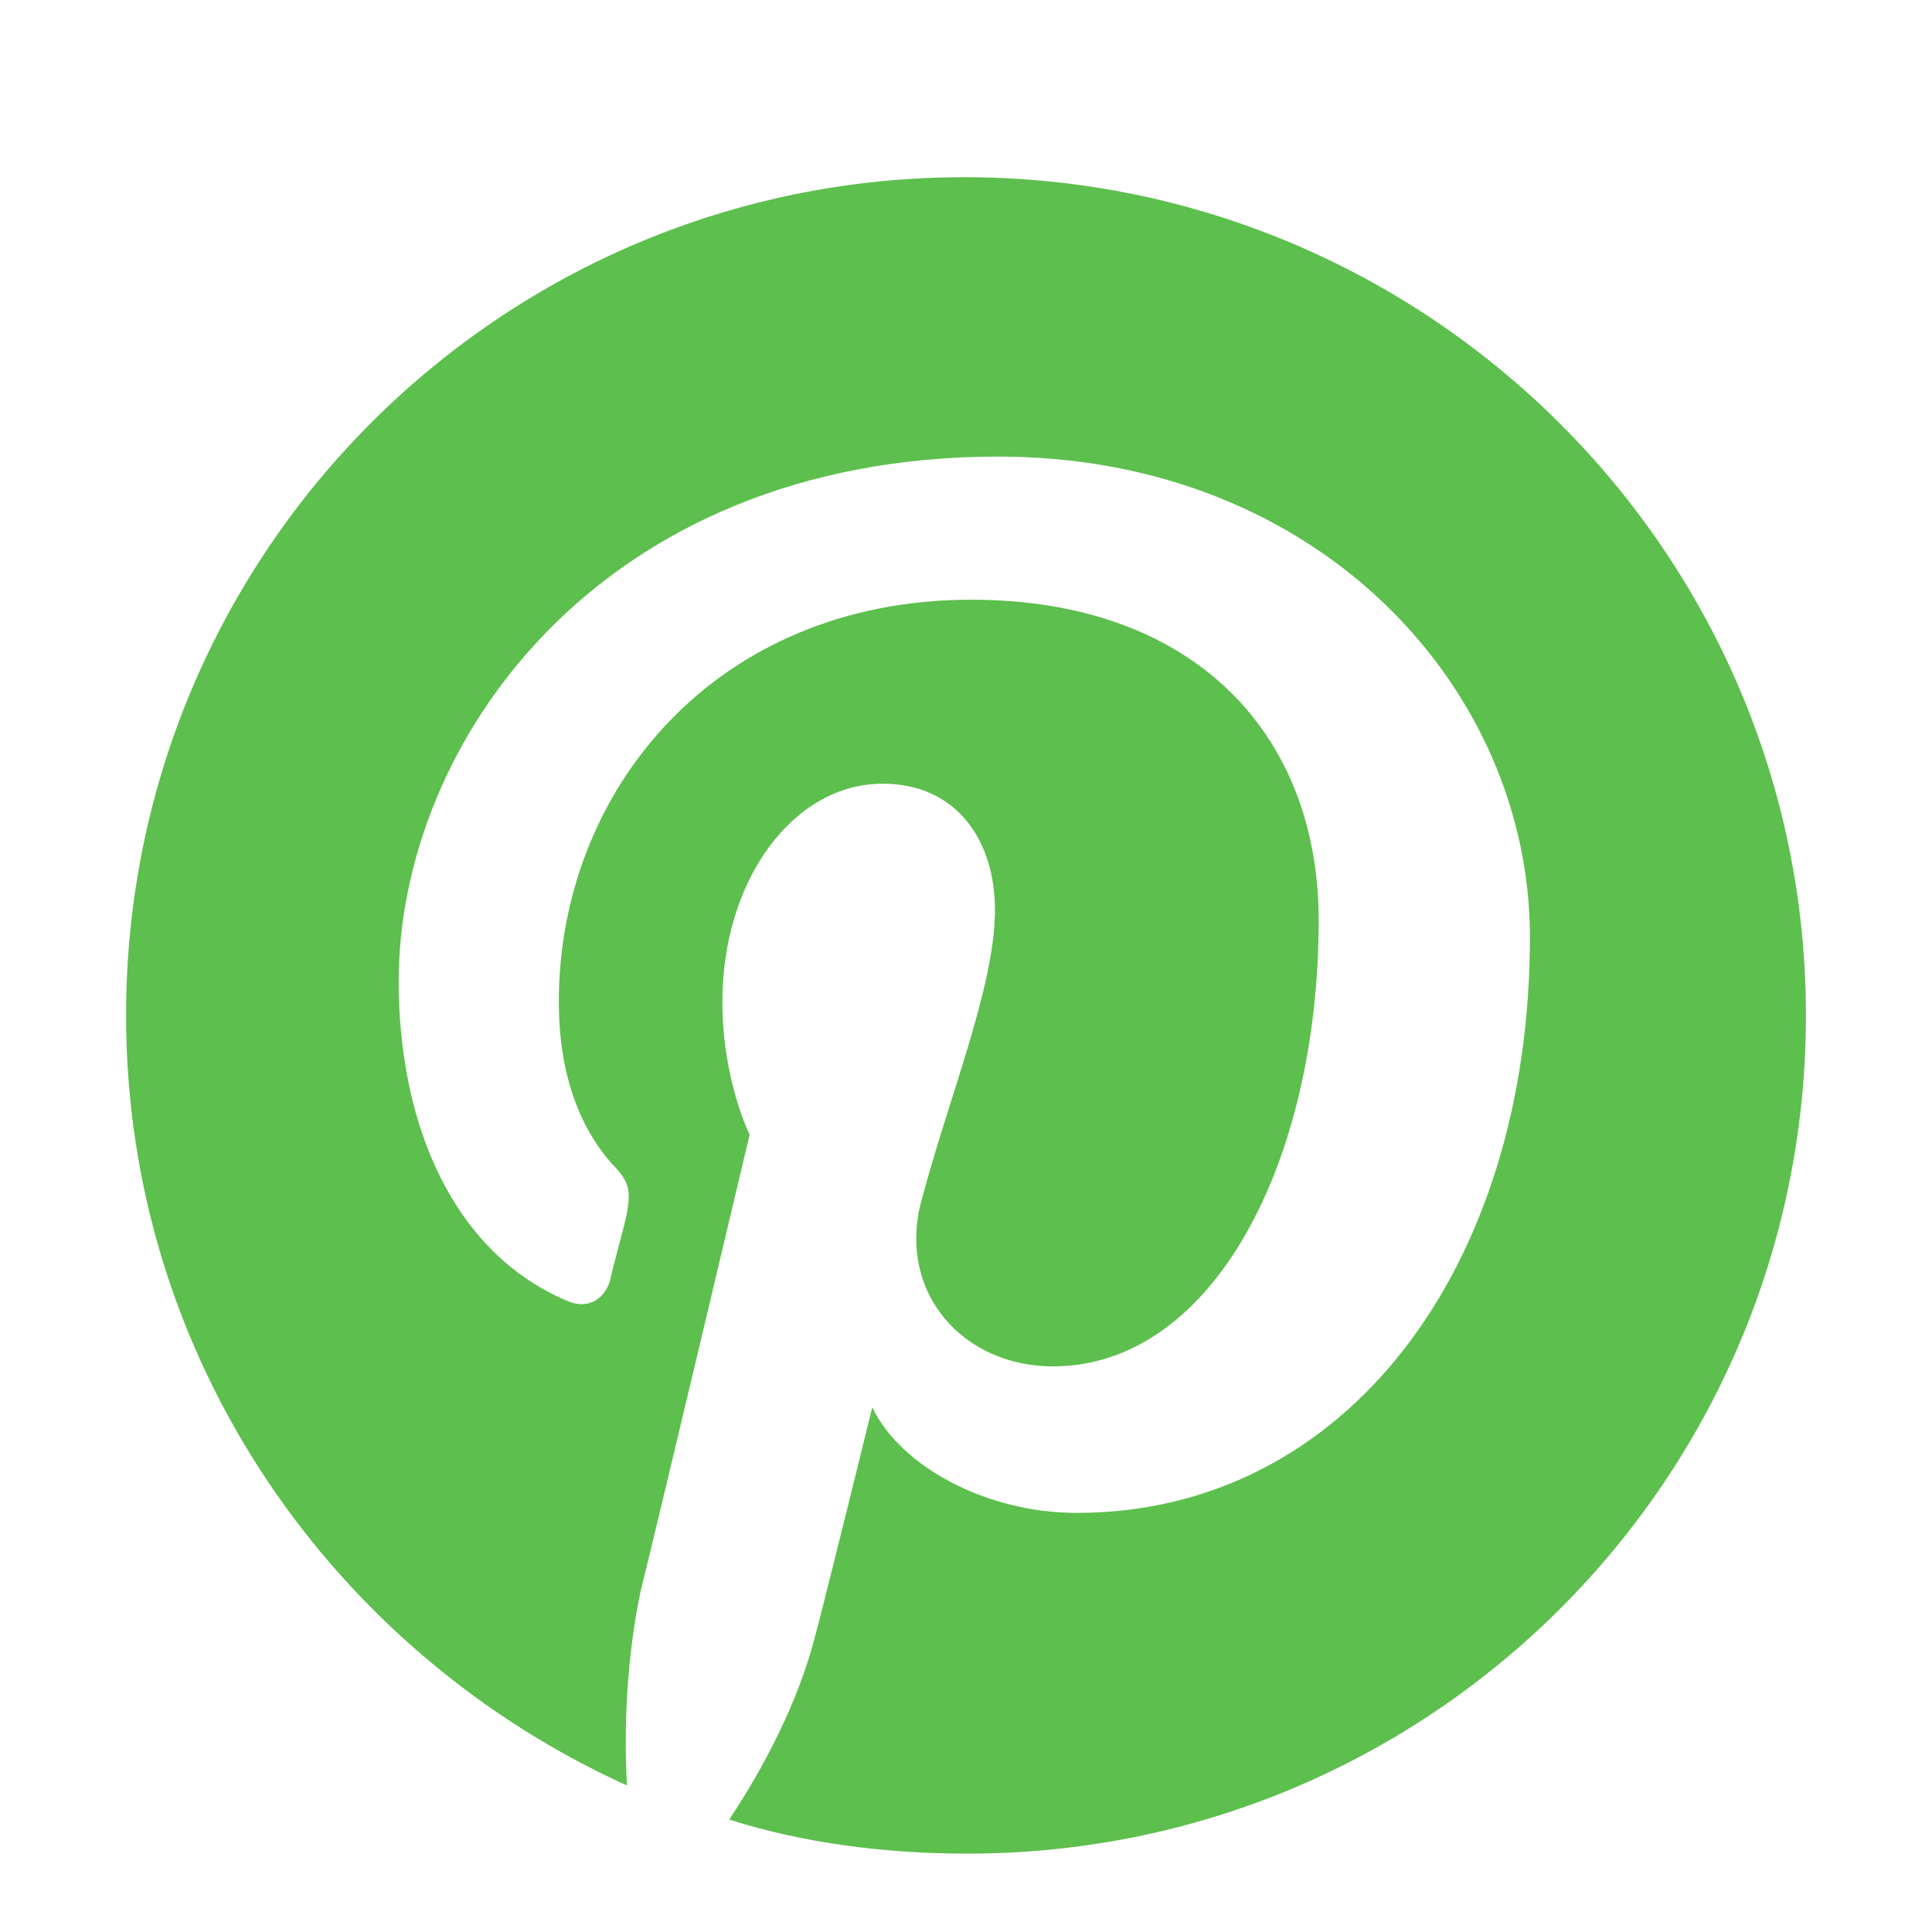
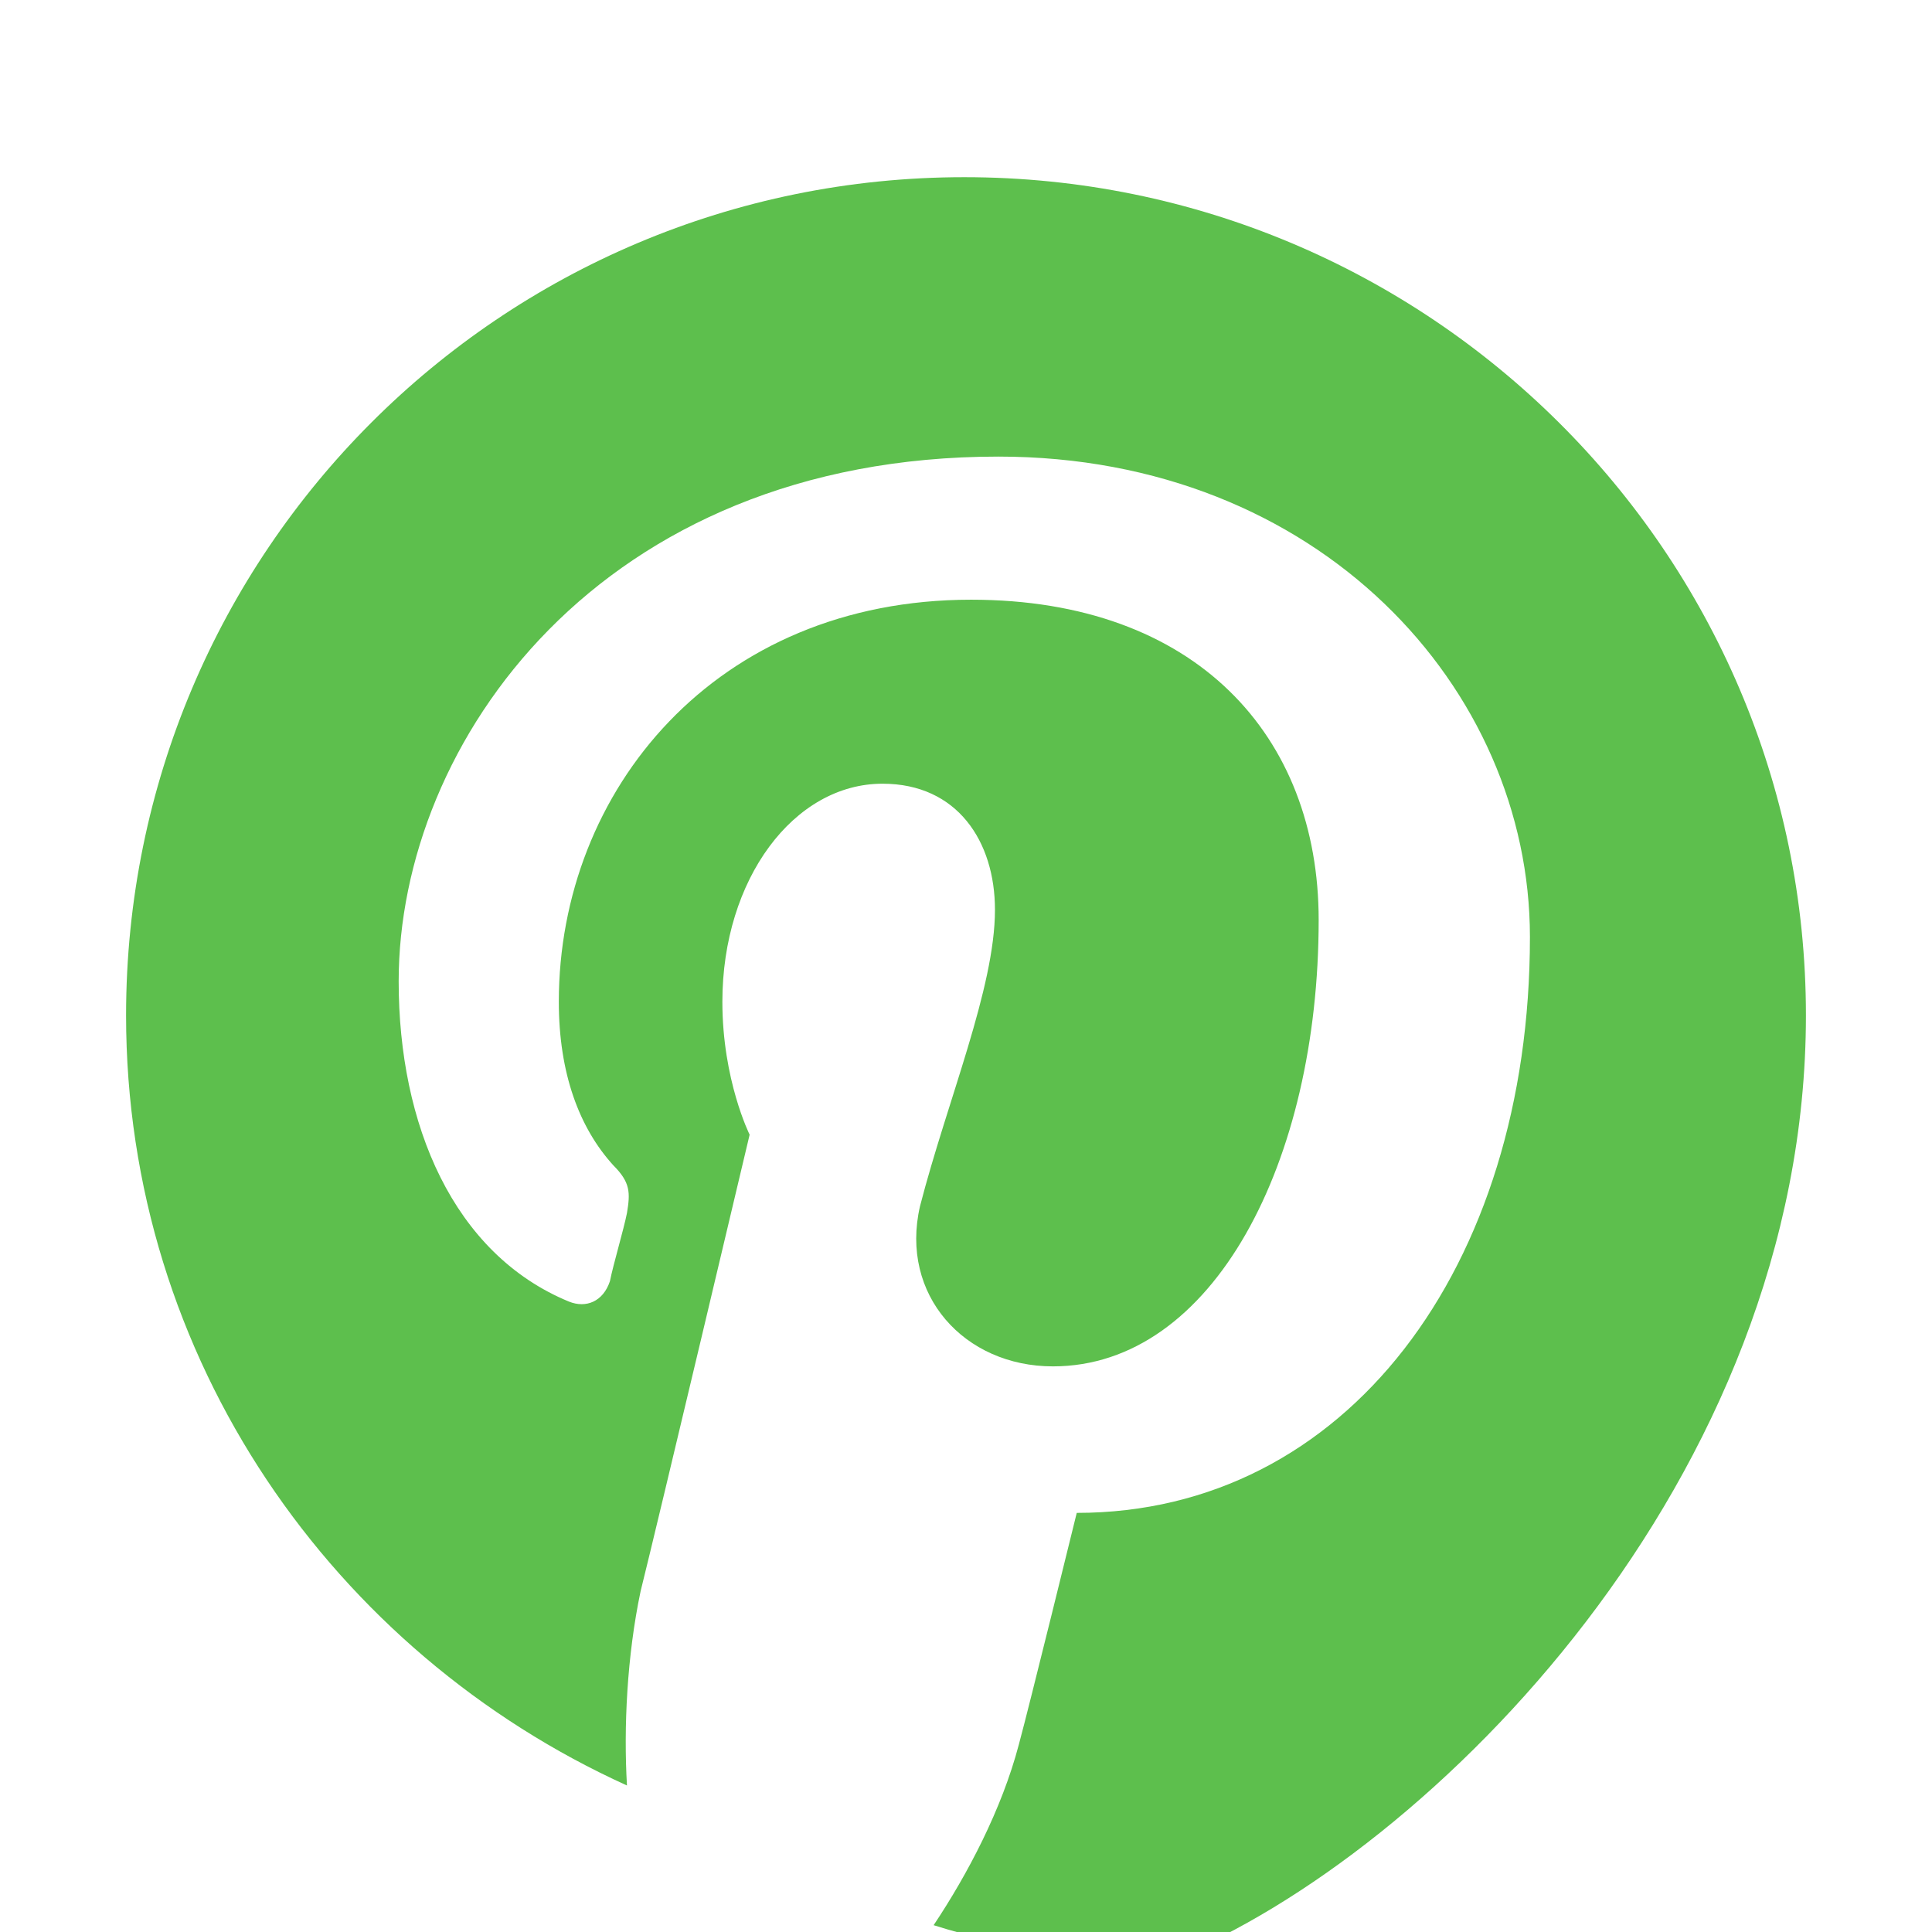
<svg xmlns="http://www.w3.org/2000/svg" version="1.1" id="Layer_1" x="0px" y="0px" viewBox="0 0 56.7 56.7" style="enable-background:new 0 0 56.7 56.7;" xml:space="preserve">
  <style type="text/css">
	.st0{fill:#5DBF4D;}
</style>
  <g>
-     <path class="st0" d="M28.3,5.2c-13.6,0-24.6,11-24.6,24.6c0,10.1,6.1,18.7,14.7,22.6c-0.1-1.7,0-3.8,0.4-5.7   c0.5-2,3.2-13.4,3.2-13.4s-0.8-1.6-0.8-3.9c0-3.6,2.1-6.4,4.7-6.4c2.2,0,3.3,1.7,3.3,3.7c0,2.3-1.4,5.6-2.2,8.7   c-0.6,2.6,1.3,4.7,3.9,4.7c4.7,0,7.8-6,7.8-13.1c0-5.4-3.6-9.4-10.2-9.4c-7.5,0-12.1,5.6-12.1,11.8c0,2.1,0.6,3.7,1.6,4.8   c0.5,0.5,0.5,0.8,0.4,1.4c-0.1,0.5-0.4,1.5-0.5,2c-0.2,0.6-0.7,0.8-1.2,0.6c-3.4-1.4-5-5.2-5-9.4c0-7,5.9-15.4,17.6-15.4   c9.4,0,15.6,6.8,15.6,14.1c0,9.7-5.4,16.9-13.3,16.9c-2.7,0-5.2-1.4-6-3.1c0,0-1.4,5.7-1.7,6.8c-0.5,1.9-1.5,3.8-2.5,5.3   c2.2,0.7,4.6,1,7,1C42,54.4,53,43.4,53,29.8C53,16.2,41.9,5.2,28.3,5.2z" />
+     <path class="st0" d="M28.3,5.2c-13.6,0-24.6,11-24.6,24.6c0,10.1,6.1,18.7,14.7,22.6c-0.1-1.7,0-3.8,0.4-5.7   c0.5-2,3.2-13.4,3.2-13.4s-0.8-1.6-0.8-3.9c0-3.6,2.1-6.4,4.7-6.4c2.2,0,3.3,1.7,3.3,3.7c0,2.3-1.4,5.6-2.2,8.7   c-0.6,2.6,1.3,4.7,3.9,4.7c4.7,0,7.8-6,7.8-13.1c0-5.4-3.6-9.4-10.2-9.4c-7.5,0-12.1,5.6-12.1,11.8c0,2.1,0.6,3.7,1.6,4.8   c0.5,0.5,0.5,0.8,0.4,1.4c-0.1,0.5-0.4,1.5-0.5,2c-0.2,0.6-0.7,0.8-1.2,0.6c-3.4-1.4-5-5.2-5-9.4c0-7,5.9-15.4,17.6-15.4   c9.4,0,15.6,6.8,15.6,14.1c0,9.7-5.4,16.9-13.3,16.9c0,0-1.4,5.7-1.7,6.8c-0.5,1.9-1.5,3.8-2.5,5.3   c2.2,0.7,4.6,1,7,1C42,54.4,53,43.4,53,29.8C53,16.2,41.9,5.2,28.3,5.2z" />
  </g>
</svg>